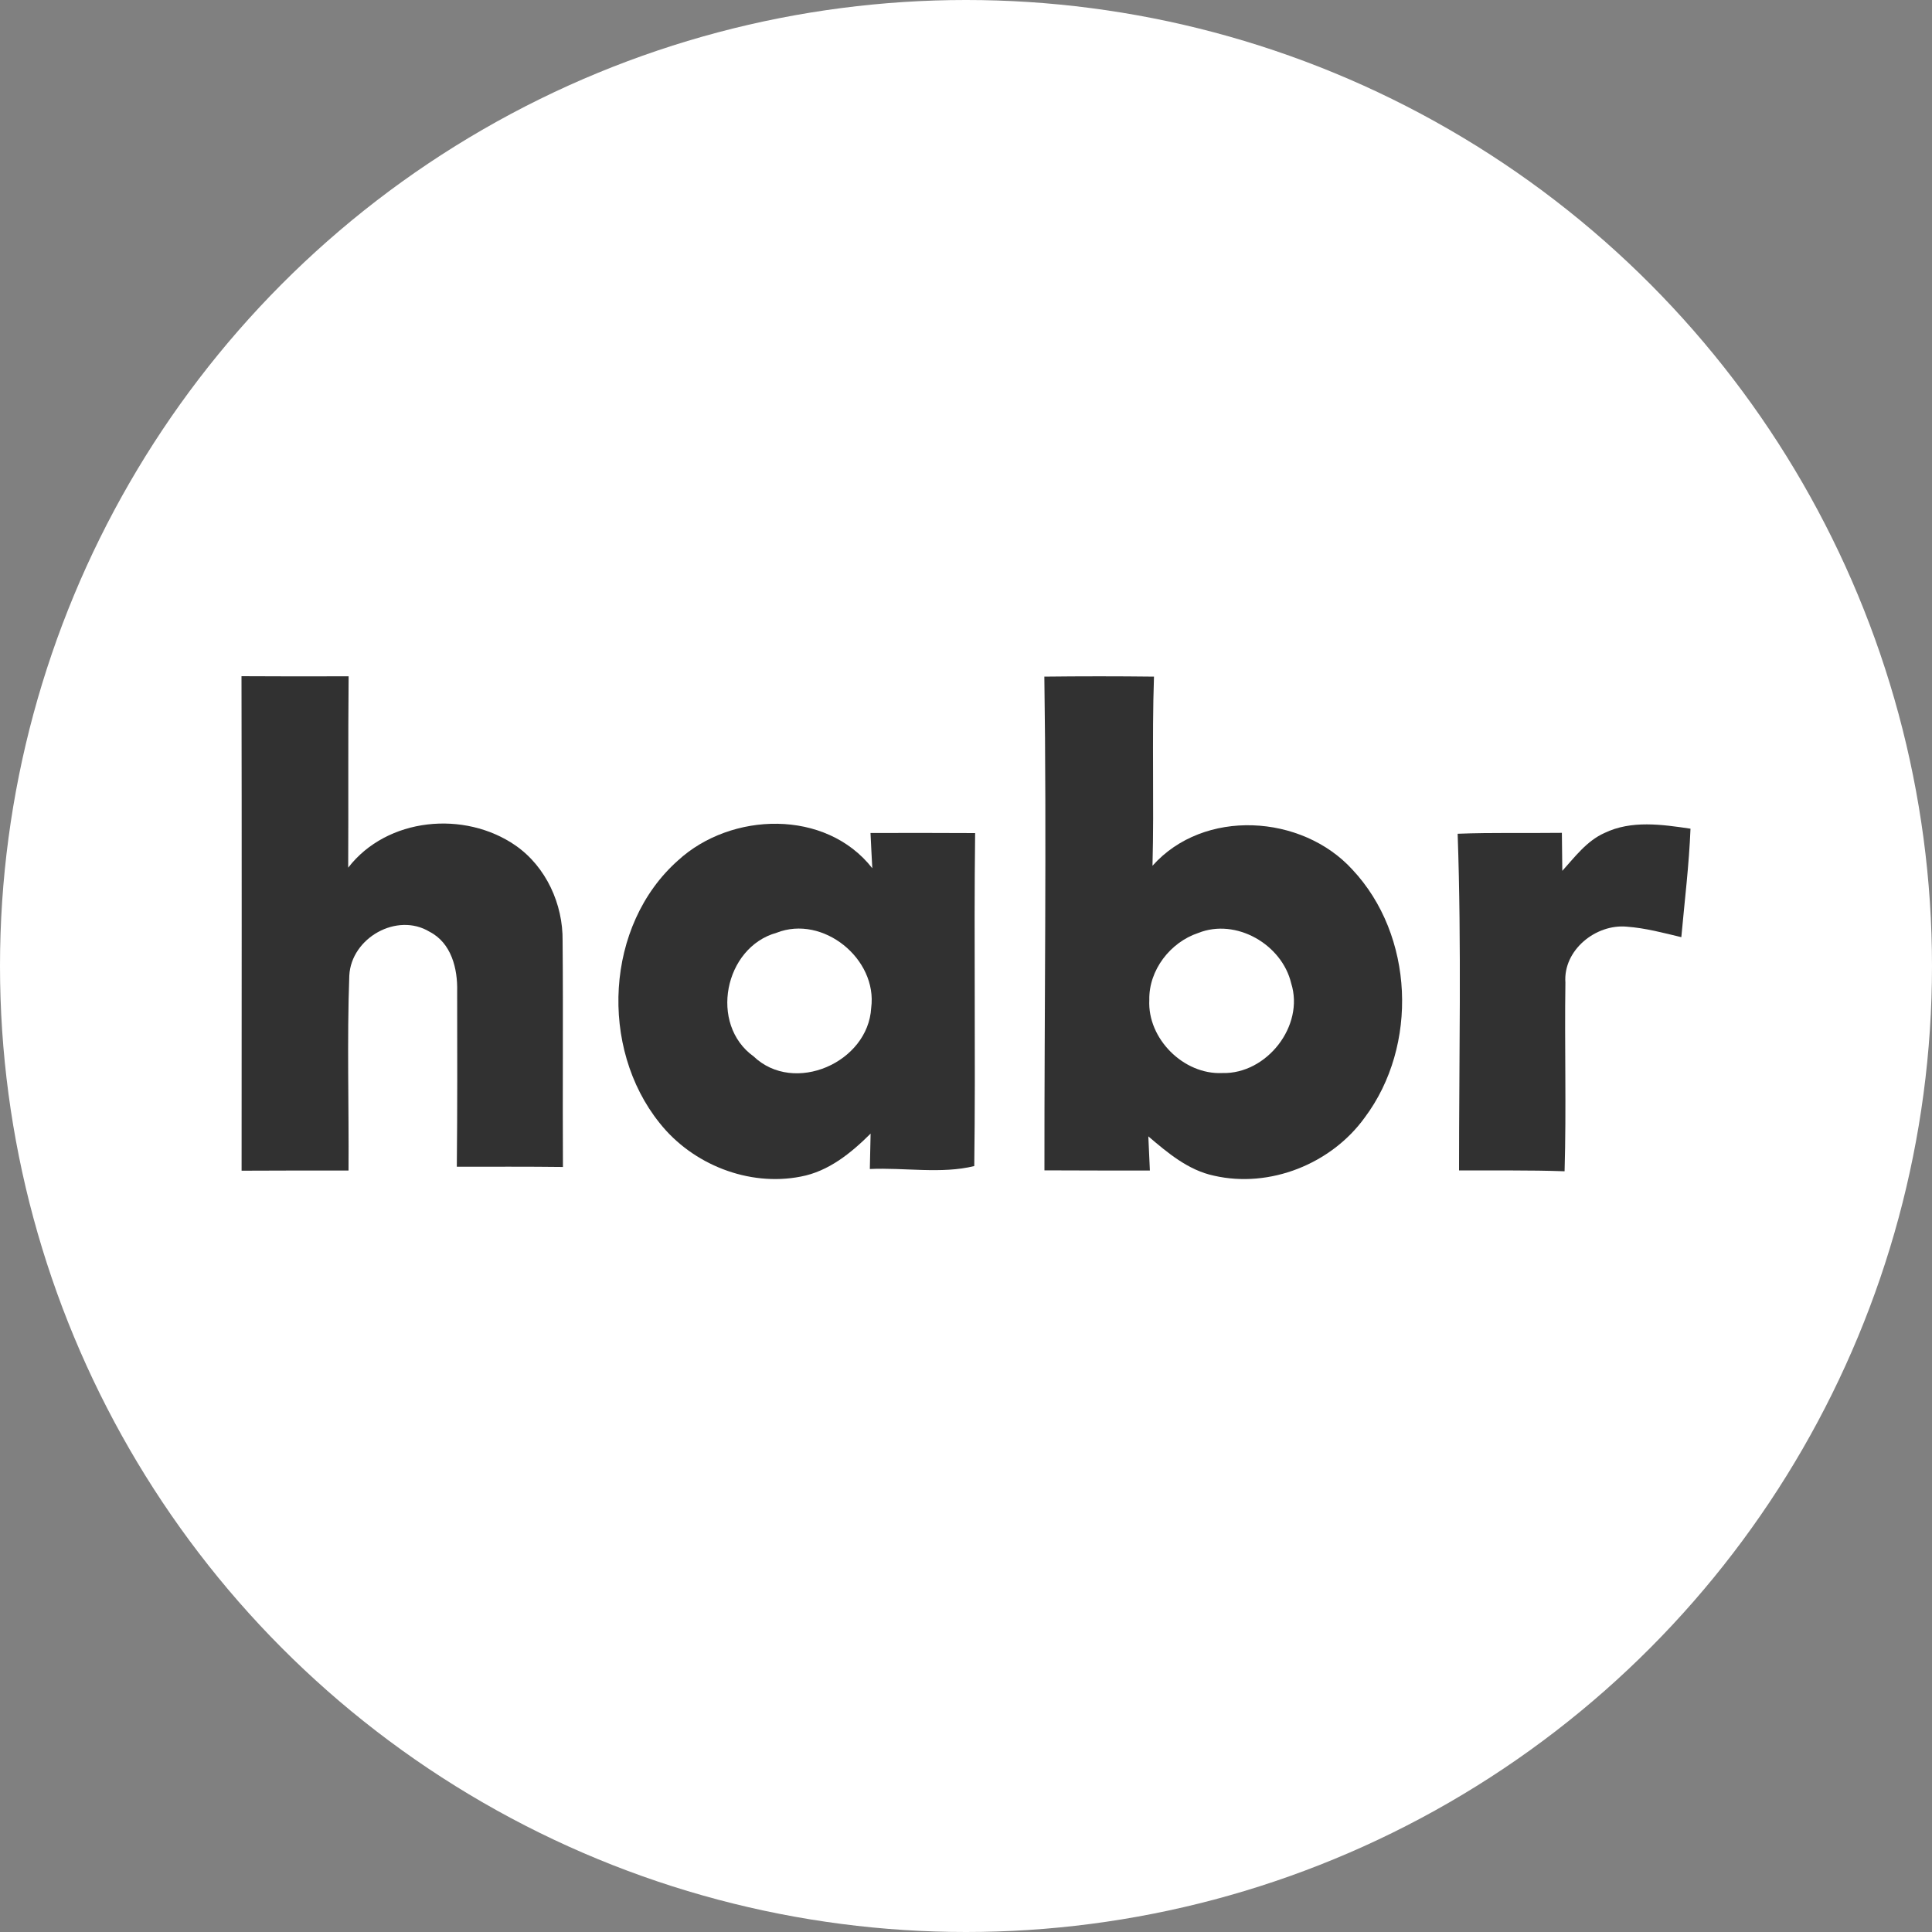
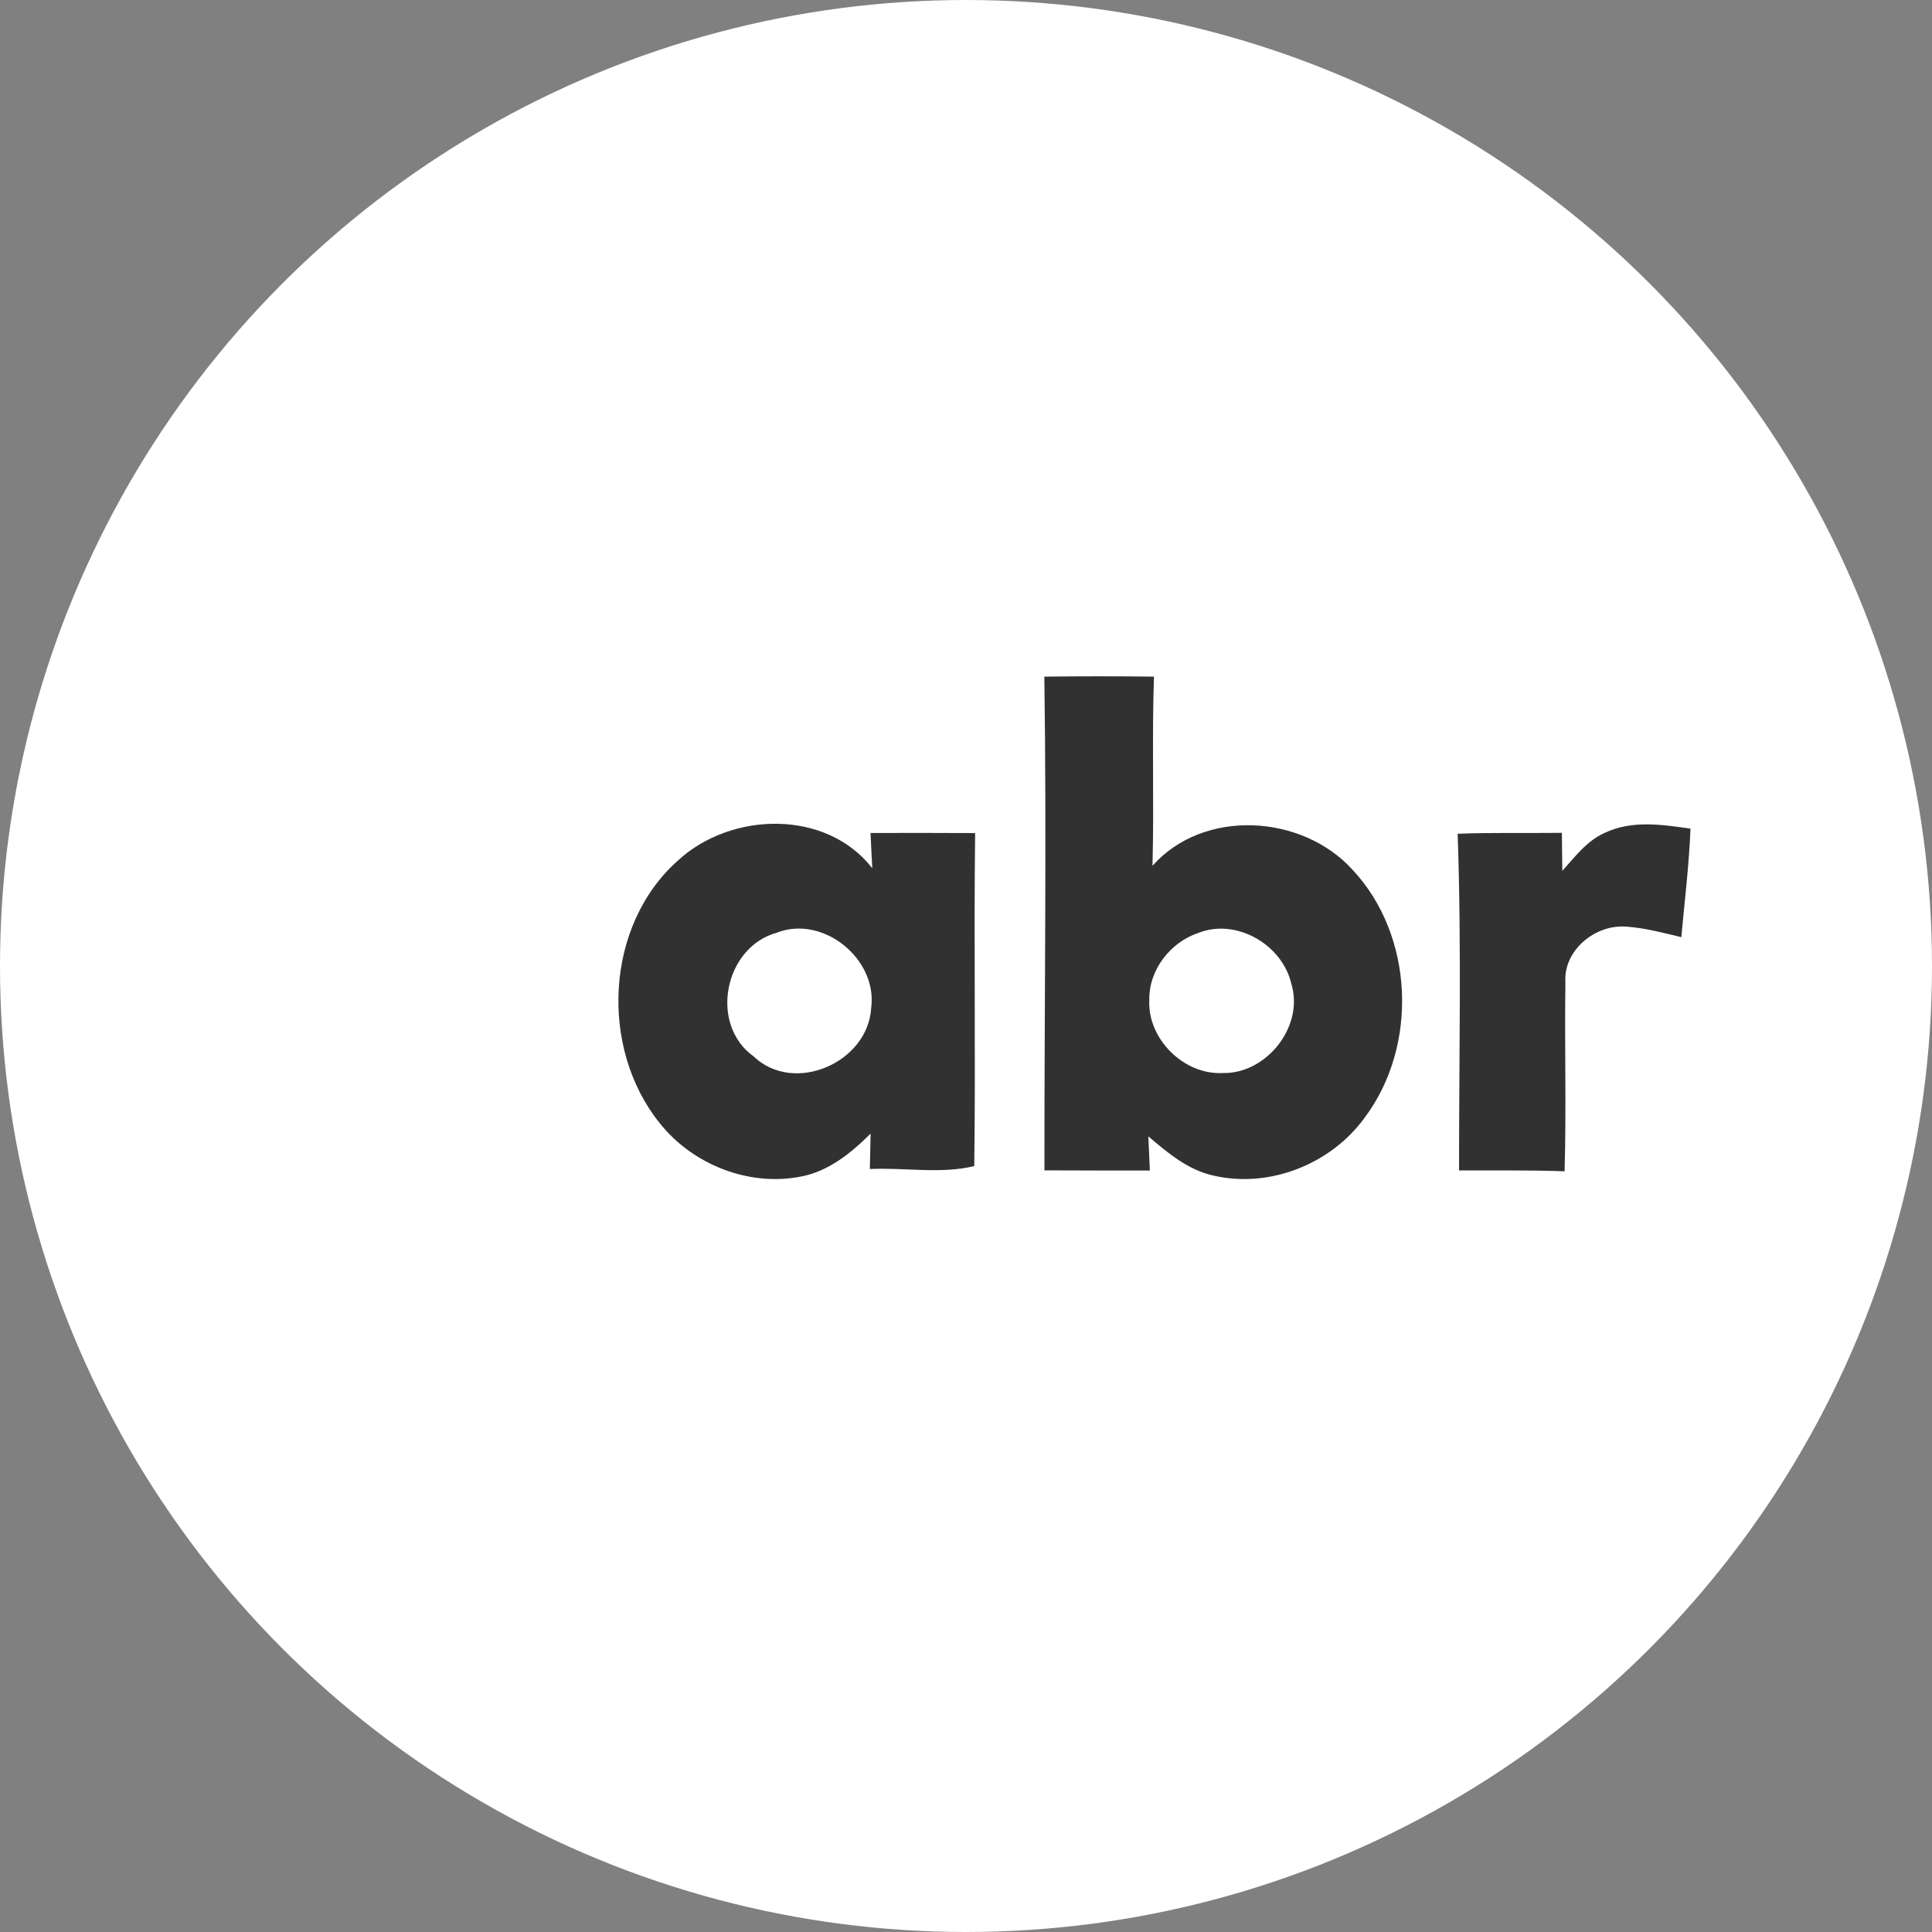
<svg xmlns="http://www.w3.org/2000/svg" width="40" height="40" viewBox="0 0 40 40" fill="none">
  <rect x="0" y="0" width="40" height="40" fill="#808080" stroke="none" />
  <circle cx="20" cy="20" r="20" fill="white" />
-   <path d="M5 14C5.739 14.005 6.479 14.004 7.218 14.002C7.205 15.324 7.216 16.644 7.209 17.964C8.014 16.921 9.62 16.775 10.675 17.506C11.306 17.945 11.658 18.72 11.648 19.48C11.662 21.041 11.646 22.6 11.655 24.161C10.923 24.152 10.19 24.156 9.458 24.156C9.47 22.946 9.467 21.736 9.465 20.526C9.477 20.056 9.346 19.523 8.894 19.291C8.218 18.881 7.272 19.419 7.232 20.197C7.183 21.542 7.225 22.89 7.216 24.235C6.477 24.235 5.74 24.233 5.002 24.238C5.003 20.826 5.007 17.412 5 14Z" fill="#313131" />
  <path d="M21.622 14.009C22.378 14 23.135 14 23.892 14.009C23.847 15.313 23.896 16.619 23.861 17.925C24.921 16.733 26.953 16.857 27.998 18.002C29.278 19.364 29.37 21.65 28.255 23.138C27.563 24.097 26.29 24.607 25.132 24.341C24.601 24.228 24.177 23.87 23.775 23.527C23.786 23.763 23.796 23.999 23.807 24.235C23.079 24.233 22.352 24.236 21.624 24.231C21.621 20.823 21.671 17.416 21.622 14.009ZM24.809 19.316C24.229 19.508 23.782 20.086 23.795 20.704C23.755 21.505 24.505 22.254 25.307 22.216C26.225 22.242 27.013 21.24 26.732 20.356C26.541 19.553 25.591 19.003 24.809 19.316Z" fill="#313131" />
  <path d="M14.038 17.814C15.135 16.806 17.098 16.745 18.06 17.976C18.049 17.794 18.032 17.43 18.023 17.246C18.744 17.244 19.467 17.244 20.189 17.248C20.161 19.544 20.201 21.844 20.171 24.142C19.494 24.31 18.723 24.17 18.009 24.203C18.013 24.02 18.021 23.653 18.025 23.47C17.62 23.873 17.155 24.252 16.579 24.36C15.5 24.572 14.335 24.109 13.656 23.25C12.407 21.696 12.526 19.155 14.038 17.814ZM16.078 19.312C14.995 19.614 14.676 21.207 15.603 21.872C16.441 22.672 17.973 21.998 18.037 20.868C18.172 19.853 17.038 18.933 16.078 19.312Z" fill="#313131" />
  <path d="M33.219 17.246C33.774 16.977 34.411 17.07 35 17.157C34.97 17.908 34.878 18.654 34.81 19.403C34.438 19.314 34.066 19.214 33.683 19.186C33.041 19.125 32.361 19.67 32.41 20.344C32.391 21.647 32.431 22.948 32.393 24.25C31.665 24.224 30.936 24.236 30.208 24.233C30.207 21.91 30.261 19.584 30.179 17.262C30.898 17.234 31.617 17.252 32.337 17.243C32.339 17.505 32.342 17.767 32.346 18.03C32.608 17.74 32.852 17.41 33.219 17.246Z" fill="#313131" />
</svg>